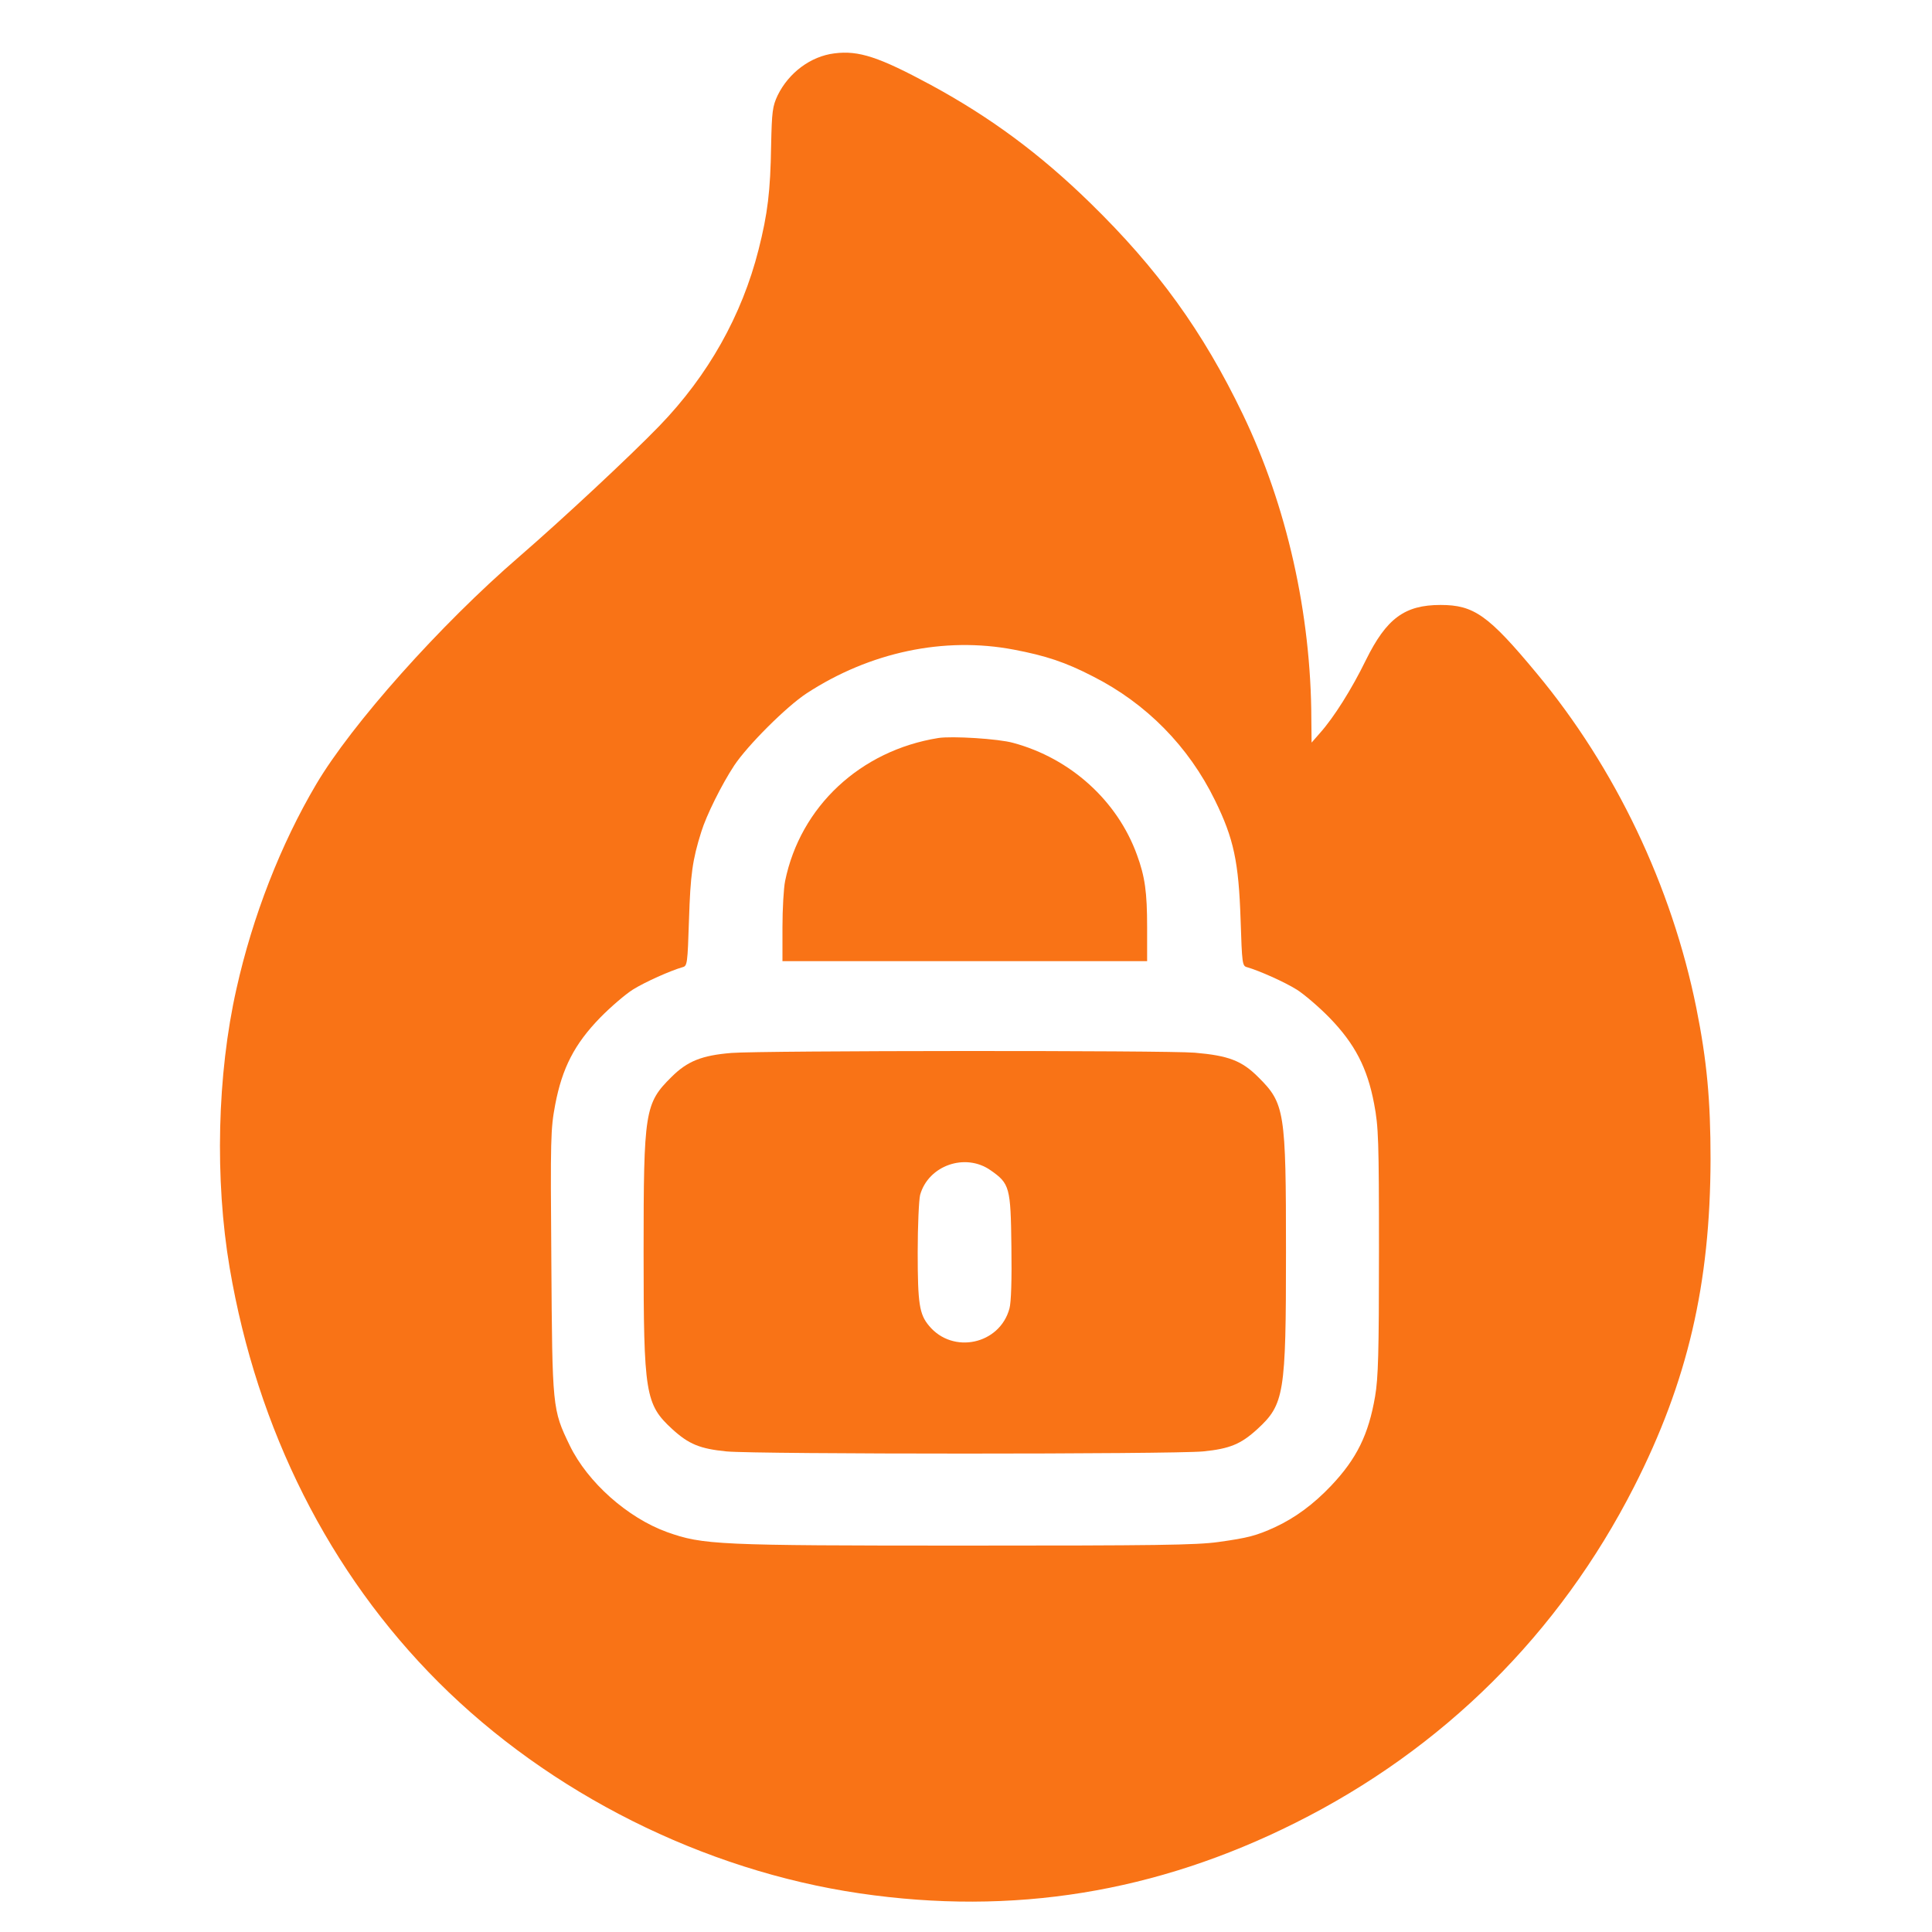
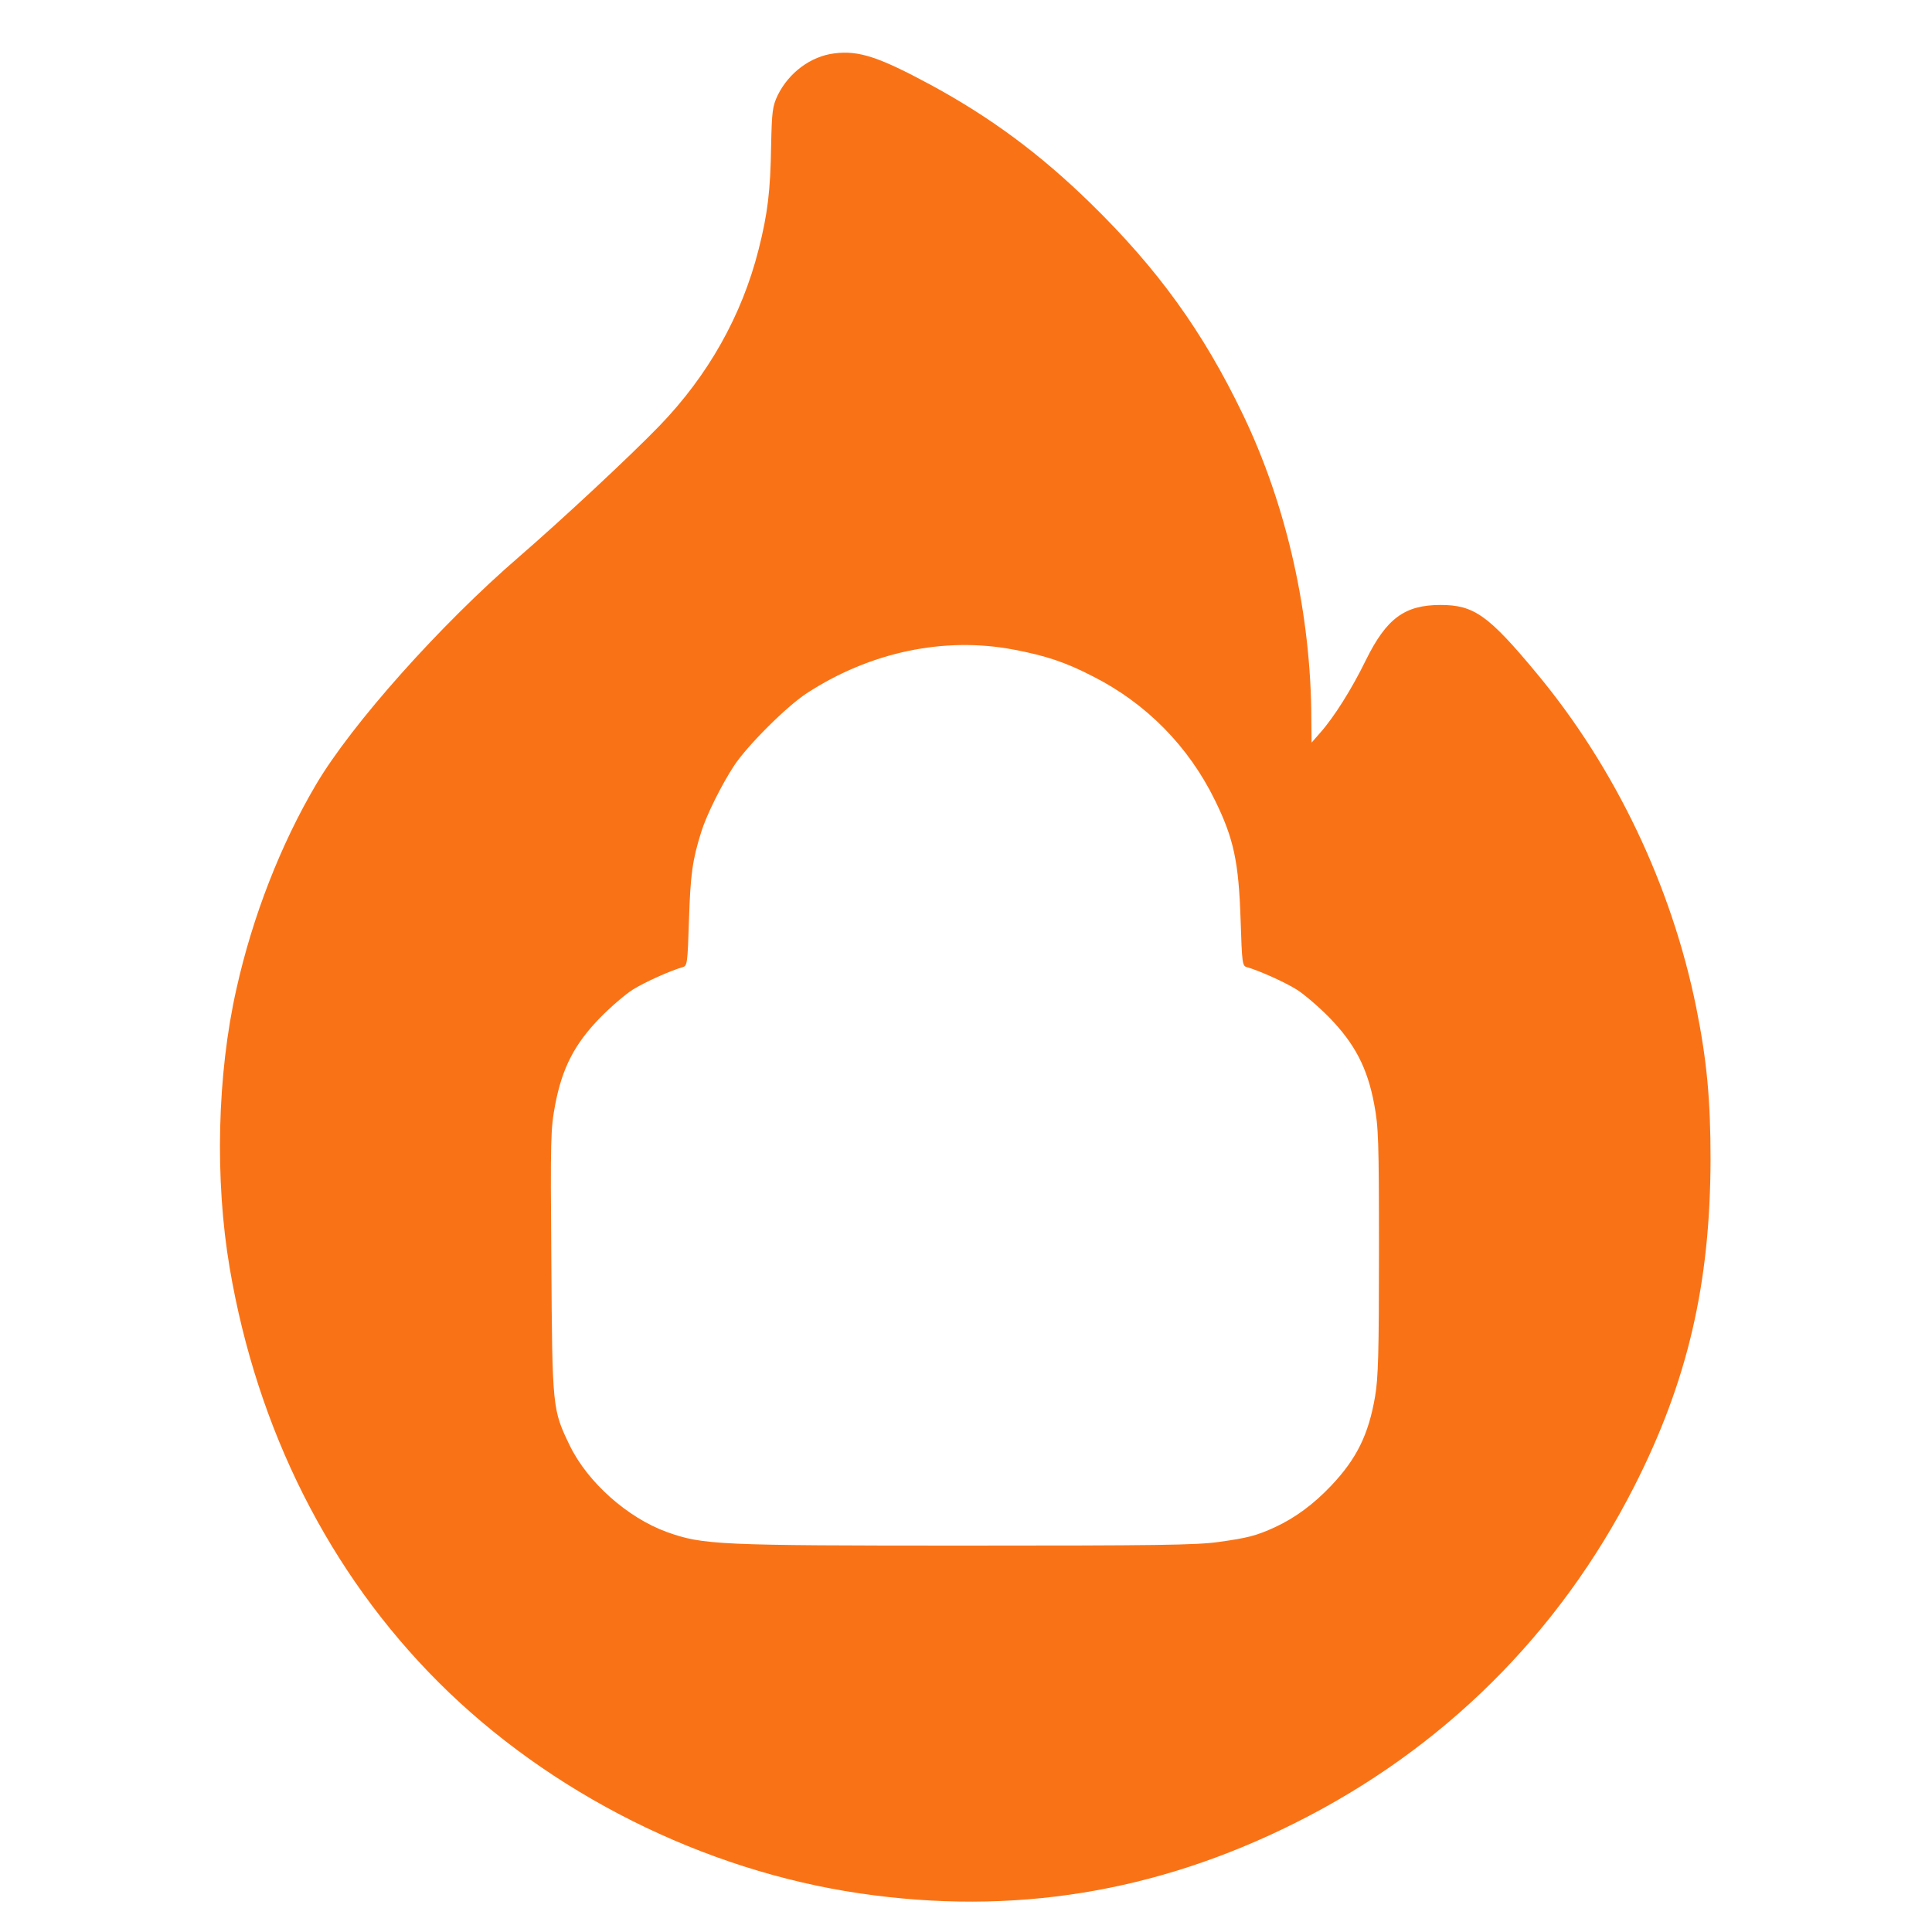
<svg xmlns="http://www.w3.org/2000/svg" version="1.0" width="800pt" height="800pt" viewBox="0 0 800 800" preserveAspectRatio="xMidYMid meet">
  <g transform="translate(0,800) scale(0.1,-0.1)" fill="#f97316" stroke="none">
    <path d="M3455 7779 c-98 -12 -189 -80 -235 -174 -21 -45 -24 -65 -27 -209 -3 -187 -14 -280 -52 -430 -69 -272 -208 -520 -411 -730 -122 -126 -401 -386 -580 -541 -328 -283 -694 -694 -841 -943 -146 -247 -263 -546 -330 -847 -80 -354 -90 -790 -28 -1155 114 -671 413 -1264 864 -1715 461 -461 1098 -780 1745 -875 634 -93 1227 3 1804 292 612 306 1092 783 1402 1391 222 436 316 840 317 1357 0 244 -15 408 -59 627 -102 504 -335 993 -661 1385 -200 241 -260 283 -398 283 -149 0 -224 -56 -309 -228 -59 -121 -133 -238 -190 -302 l-35 -40 -1 96 c-1 438 -102 886 -284 1264 -165 343 -353 603 -632 875 -207 202 -412 354 -659 488 -215 116 -299 144 -400 131z m743 -2469 c132 -25 214 -52 328 -111 221 -112 396 -290 505 -513 78 -159 98 -255 106 -493 6 -185 7 -193 27 -198 49 -14 155 -61 206 -93 30 -19 91 -71 135 -116 105 -108 157 -208 185 -357 18 -95 20 -147 20 -611 0 -420 -3 -524 -16 -600 -27 -158 -76 -258 -182 -370 -73 -77 -149 -133 -233 -172 -77 -35 -111 -44 -233 -61 -92 -13 -263 -15 -1051 -15 -1026 0 -1084 3 -1233 56 -163 59 -329 206 -403 359 -72 149 -72 154 -76 762 -4 512 -3 548 16 649 29 152 80 251 186 360 44 45 105 97 135 116 51 32 157 79 206 93 20 5 21 13 27 198 6 185 14 246 51 363 21 68 84 195 136 274 55 83 216 244 300 299 262 171 570 236 858 181z" />
-     <path d="M3885 4944 c-323 -52 -571 -284 -634 -592 -6 -29 -11 -116 -11 -192 l0 -140 755 0 755 0 0 140 c0 146 -9 210 -42 300 -81 224 -275 400 -513 464  -60 17 -254 29 -310 20z" />
-     <path d="M3029 3640 c-123 -10 -183 -34 -249 -100 -110 -109 -115 -141 -115 -725 0 -588 7 -630 119 -733 68 -62 114 -81 224 -92 126 -12 1848 -12 1974 0 110 11 156 30 224 92 112 103 119 145 119 733 0 584 -5 616 -115 725 -68 68 -123 89 -263 101 -120 10 -1793 9 -1918 -1z m1073 -486 c79 -55 83 -70 86 -315 2 -136 -1 -232 -8 -257 -40 -149 -234 -191 -333 -72 -40 48 -47 90 -47 305 0 110 5 217 10 237 34 122 187 176 292 102z" />
  </g>
</svg>